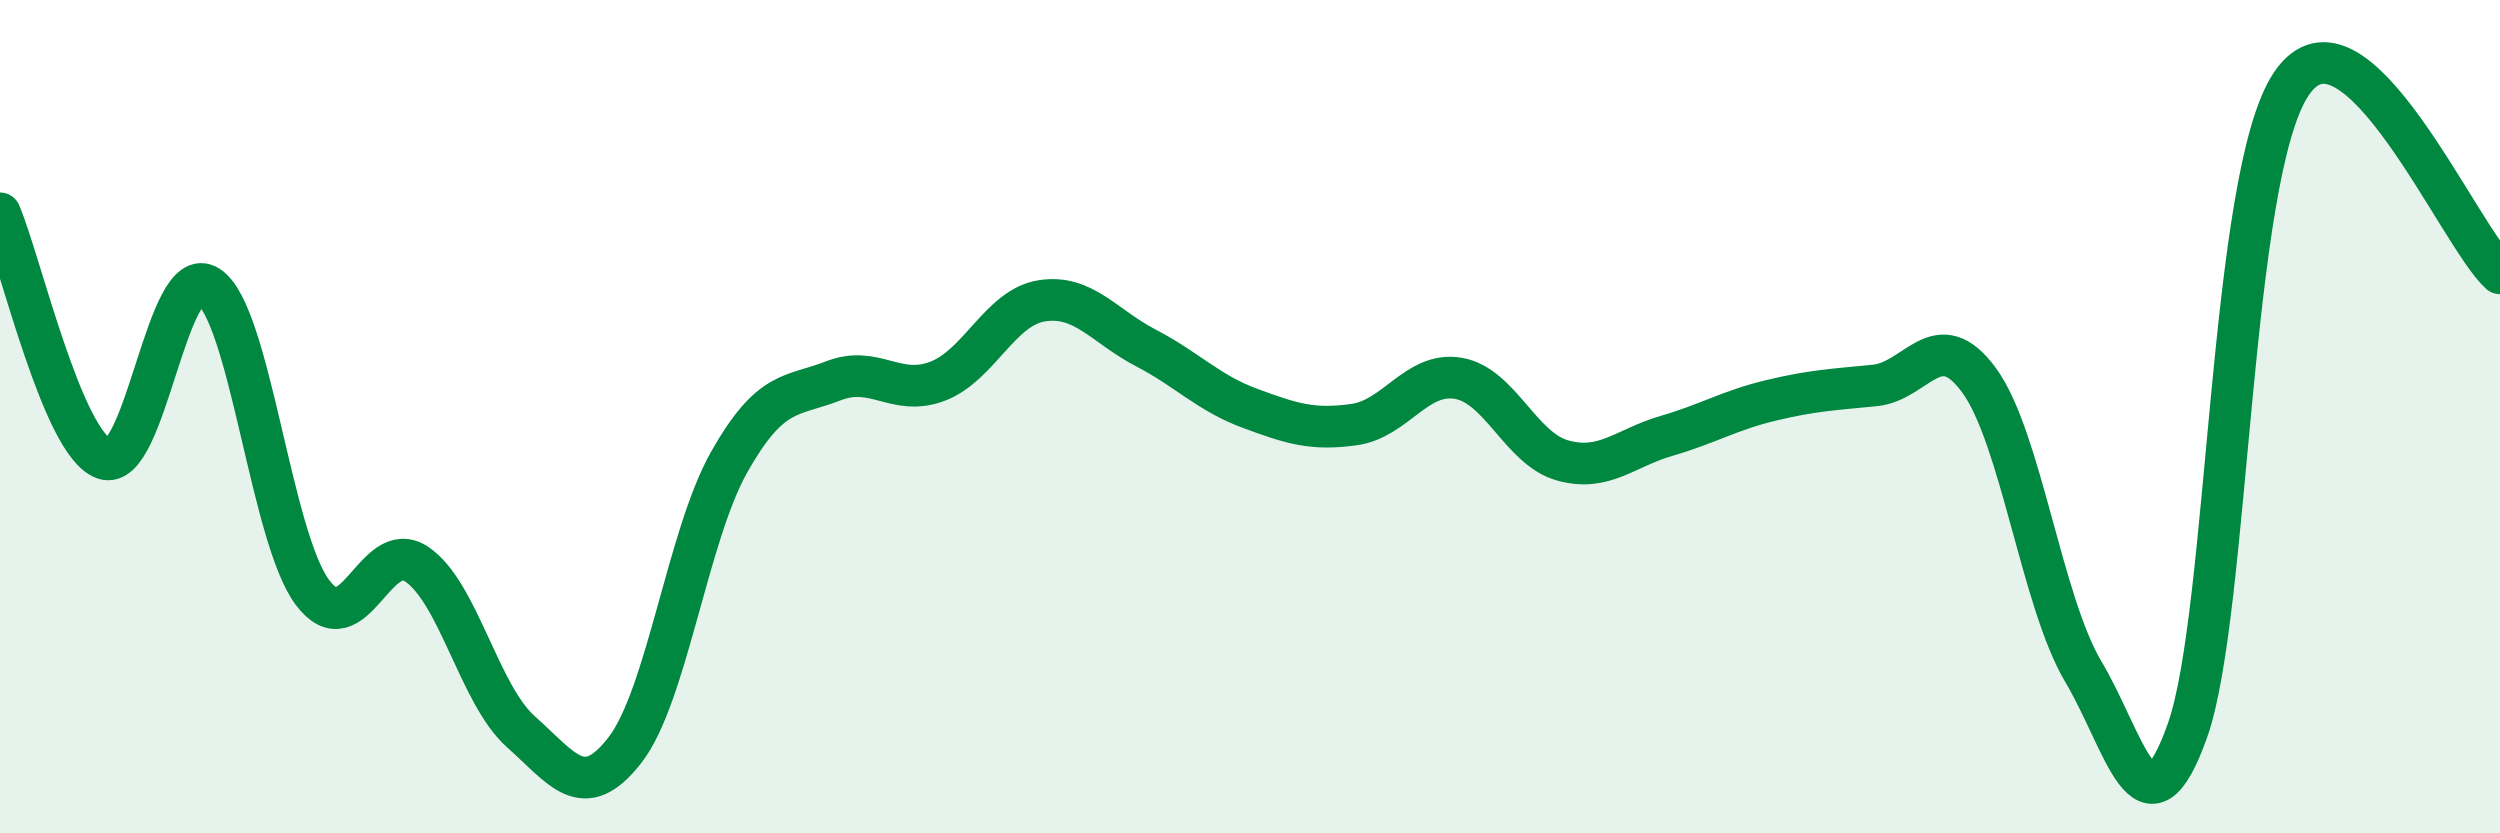
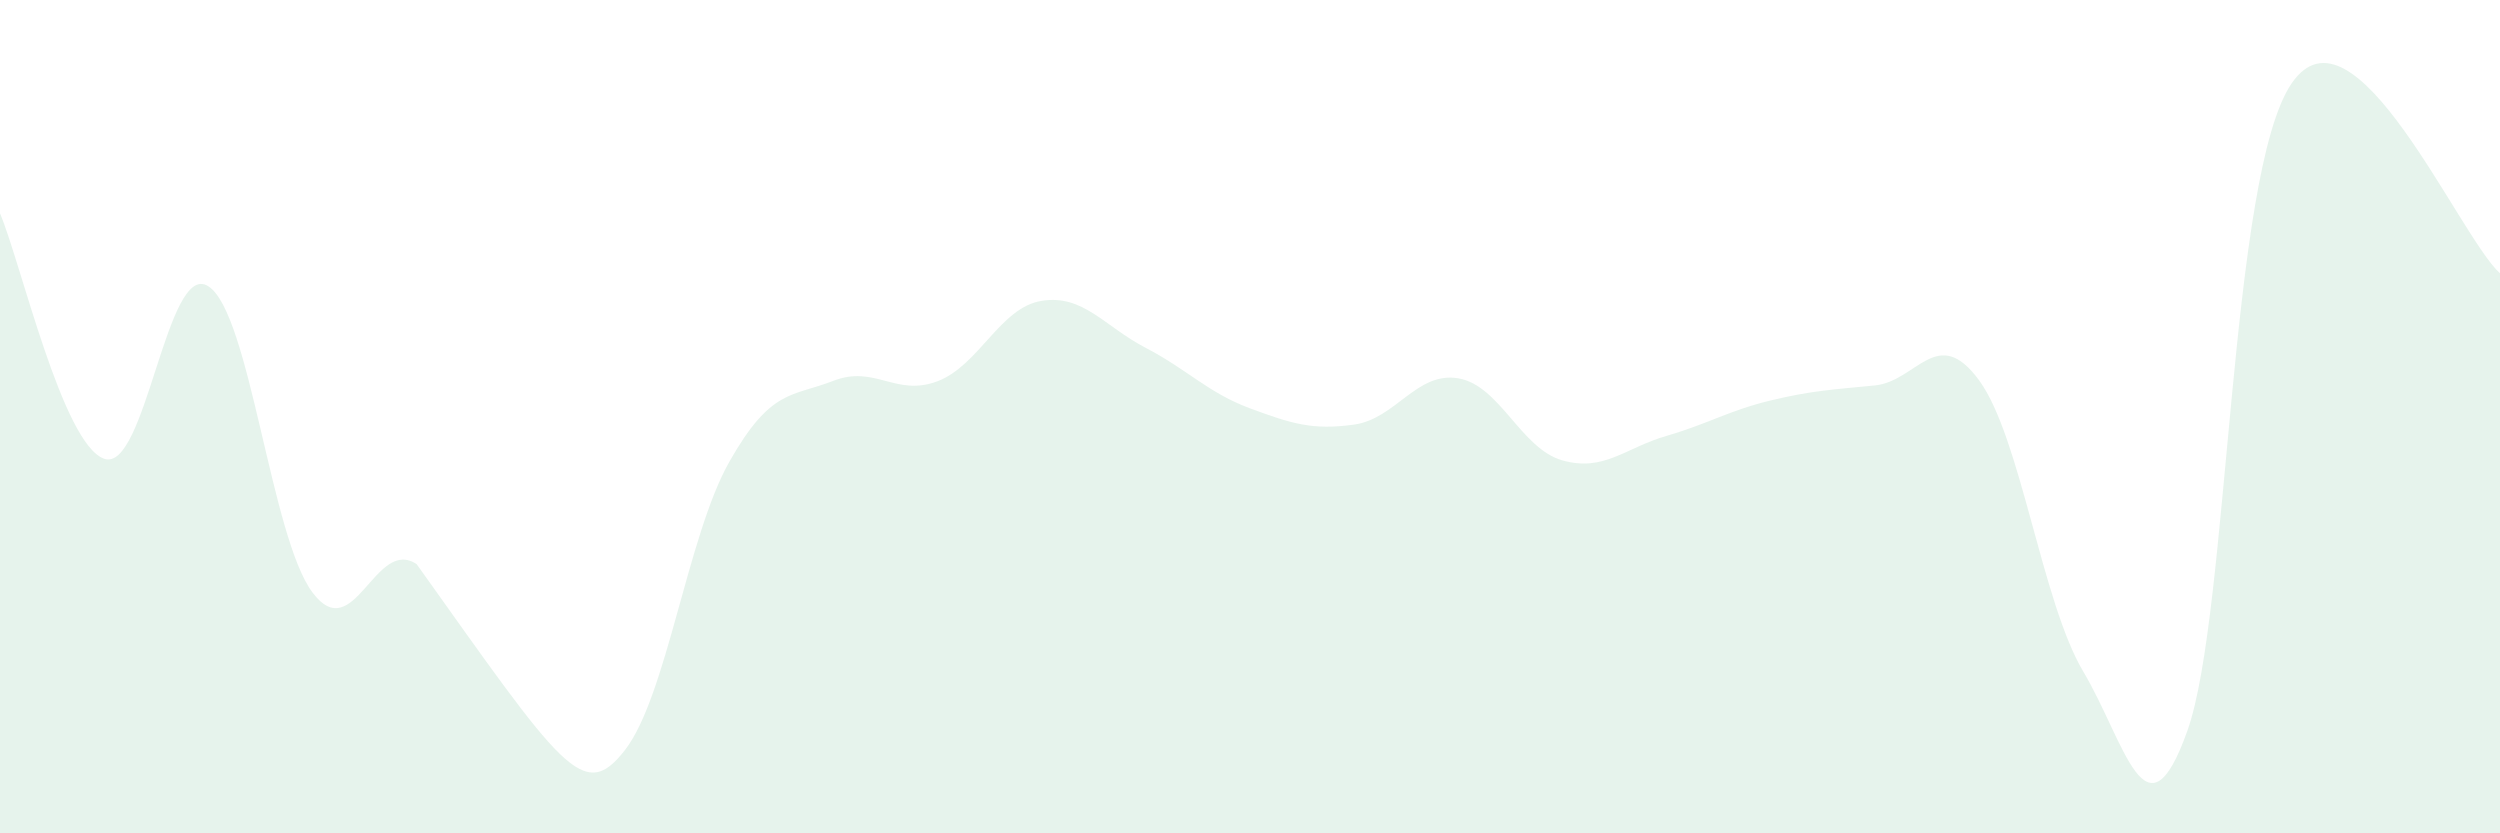
<svg xmlns="http://www.w3.org/2000/svg" width="60" height="20" viewBox="0 0 60 20">
-   <path d="M 0,5.12 C 0.5,6.3 1.5,10.66 2.5,11.01 C 3.5,11.36 4,6.23 5,6.87 C 6,7.51 6.5,12.89 7.5,14.22 C 8.5,15.55 9,12.87 10,13.54 C 11,14.21 11.5,16.67 12.5,17.56 C 13.5,18.45 14,19.29 15,18 C 16,16.71 16.5,12.86 17.5,11.09 C 18.5,9.32 19,9.53 20,9.14 C 21,8.75 21.5,9.53 22.5,9.15 C 23.5,8.77 24,7.38 25,7.22 C 26,7.06 26.5,7.83 27.5,8.35 C 28.5,8.87 29,9.43 30,9.8 C 31,10.17 31.5,10.33 32.5,10.19 C 33.5,10.05 34,8.91 35,9.08 C 36,9.25 36.5,10.77 37.5,11.05 C 38.5,11.33 39,10.75 40,10.46 C 41,10.17 41.5,9.85 42.5,9.61 C 43.5,9.37 44,9.35 45,9.25 C 46,9.15 46.5,7.76 47.5,9.13 C 48.5,10.5 49,14.44 50,16.12 C 51,17.8 51.5,20.35 52.5,17.53 C 53.5,14.71 53.5,4.19 55,2 C 56.5,-0.19 59,5.65 60,6.56L60 20L0 20Z" fill="#008740" opacity="0.1" stroke-linecap="round" stroke-linejoin="round" />
-   <path d="M 0,5.12 C 0.5,6.3 1.5,10.66 2.5,11.01 C 3.5,11.36 4,6.23 5,6.87 C 6,7.51 6.5,12.89 7.5,14.22 C 8.5,15.55 9,12.87 10,13.54 C 11,14.21 11.5,16.67 12.5,17.56 C 13.5,18.45 14,19.29 15,18 C 16,16.71 16.5,12.86 17.5,11.09 C 18.5,9.32 19,9.53 20,9.14 C 21,8.75 21.5,9.53 22.5,9.15 C 23.5,8.77 24,7.38 25,7.22 C 26,7.06 26.5,7.83 27.5,8.35 C 28.5,8.87 29,9.43 30,9.8 C 31,10.17 31.5,10.33 32.5,10.19 C 33.5,10.05 34,8.91 35,9.08 C 36,9.25 36.5,10.77 37.5,11.05 C 38.5,11.33 39,10.75 40,10.46 C 41,10.17 41.5,9.85 42.5,9.61 C 43.5,9.37 44,9.35 45,9.25 C 46,9.15 46.5,7.76 47.5,9.13 C 48.5,10.5 49,14.44 50,16.12 C 51,17.8 51.5,20.35 52.5,17.53 C 53.5,14.71 53.5,4.19 55,2 C 56.5,-0.19 59,5.65 60,6.56" stroke="#008740" stroke-width="1" fill="none" stroke-linecap="round" stroke-linejoin="round" />
+   <path d="M 0,5.12 C 0.5,6.3 1.5,10.66 2.5,11.01 C 3.5,11.36 4,6.23 5,6.87 C 6,7.51 6.5,12.89 7.5,14.22 C 8.5,15.55 9,12.87 10,13.54 C 13.5,18.45 14,19.29 15,18 C 16,16.71 16.5,12.86 17.5,11.09 C 18.5,9.32 19,9.53 20,9.14 C 21,8.75 21.5,9.53 22.5,9.15 C 23.5,8.77 24,7.38 25,7.22 C 26,7.06 26.5,7.83 27.5,8.35 C 28.5,8.87 29,9.43 30,9.8 C 31,10.17 31.5,10.33 32.5,10.19 C 33.5,10.05 34,8.91 35,9.08 C 36,9.25 36.5,10.77 37.5,11.05 C 38.5,11.33 39,10.75 40,10.46 C 41,10.17 41.5,9.85 42.5,9.61 C 43.5,9.37 44,9.35 45,9.25 C 46,9.15 46.5,7.76 47.5,9.13 C 48.5,10.5 49,14.44 50,16.12 C 51,17.8 51.5,20.35 52.5,17.53 C 53.5,14.71 53.5,4.19 55,2 C 56.5,-0.19 59,5.65 60,6.56L60 20L0 20Z" fill="#008740" opacity="0.1" stroke-linecap="round" stroke-linejoin="round" />
</svg>